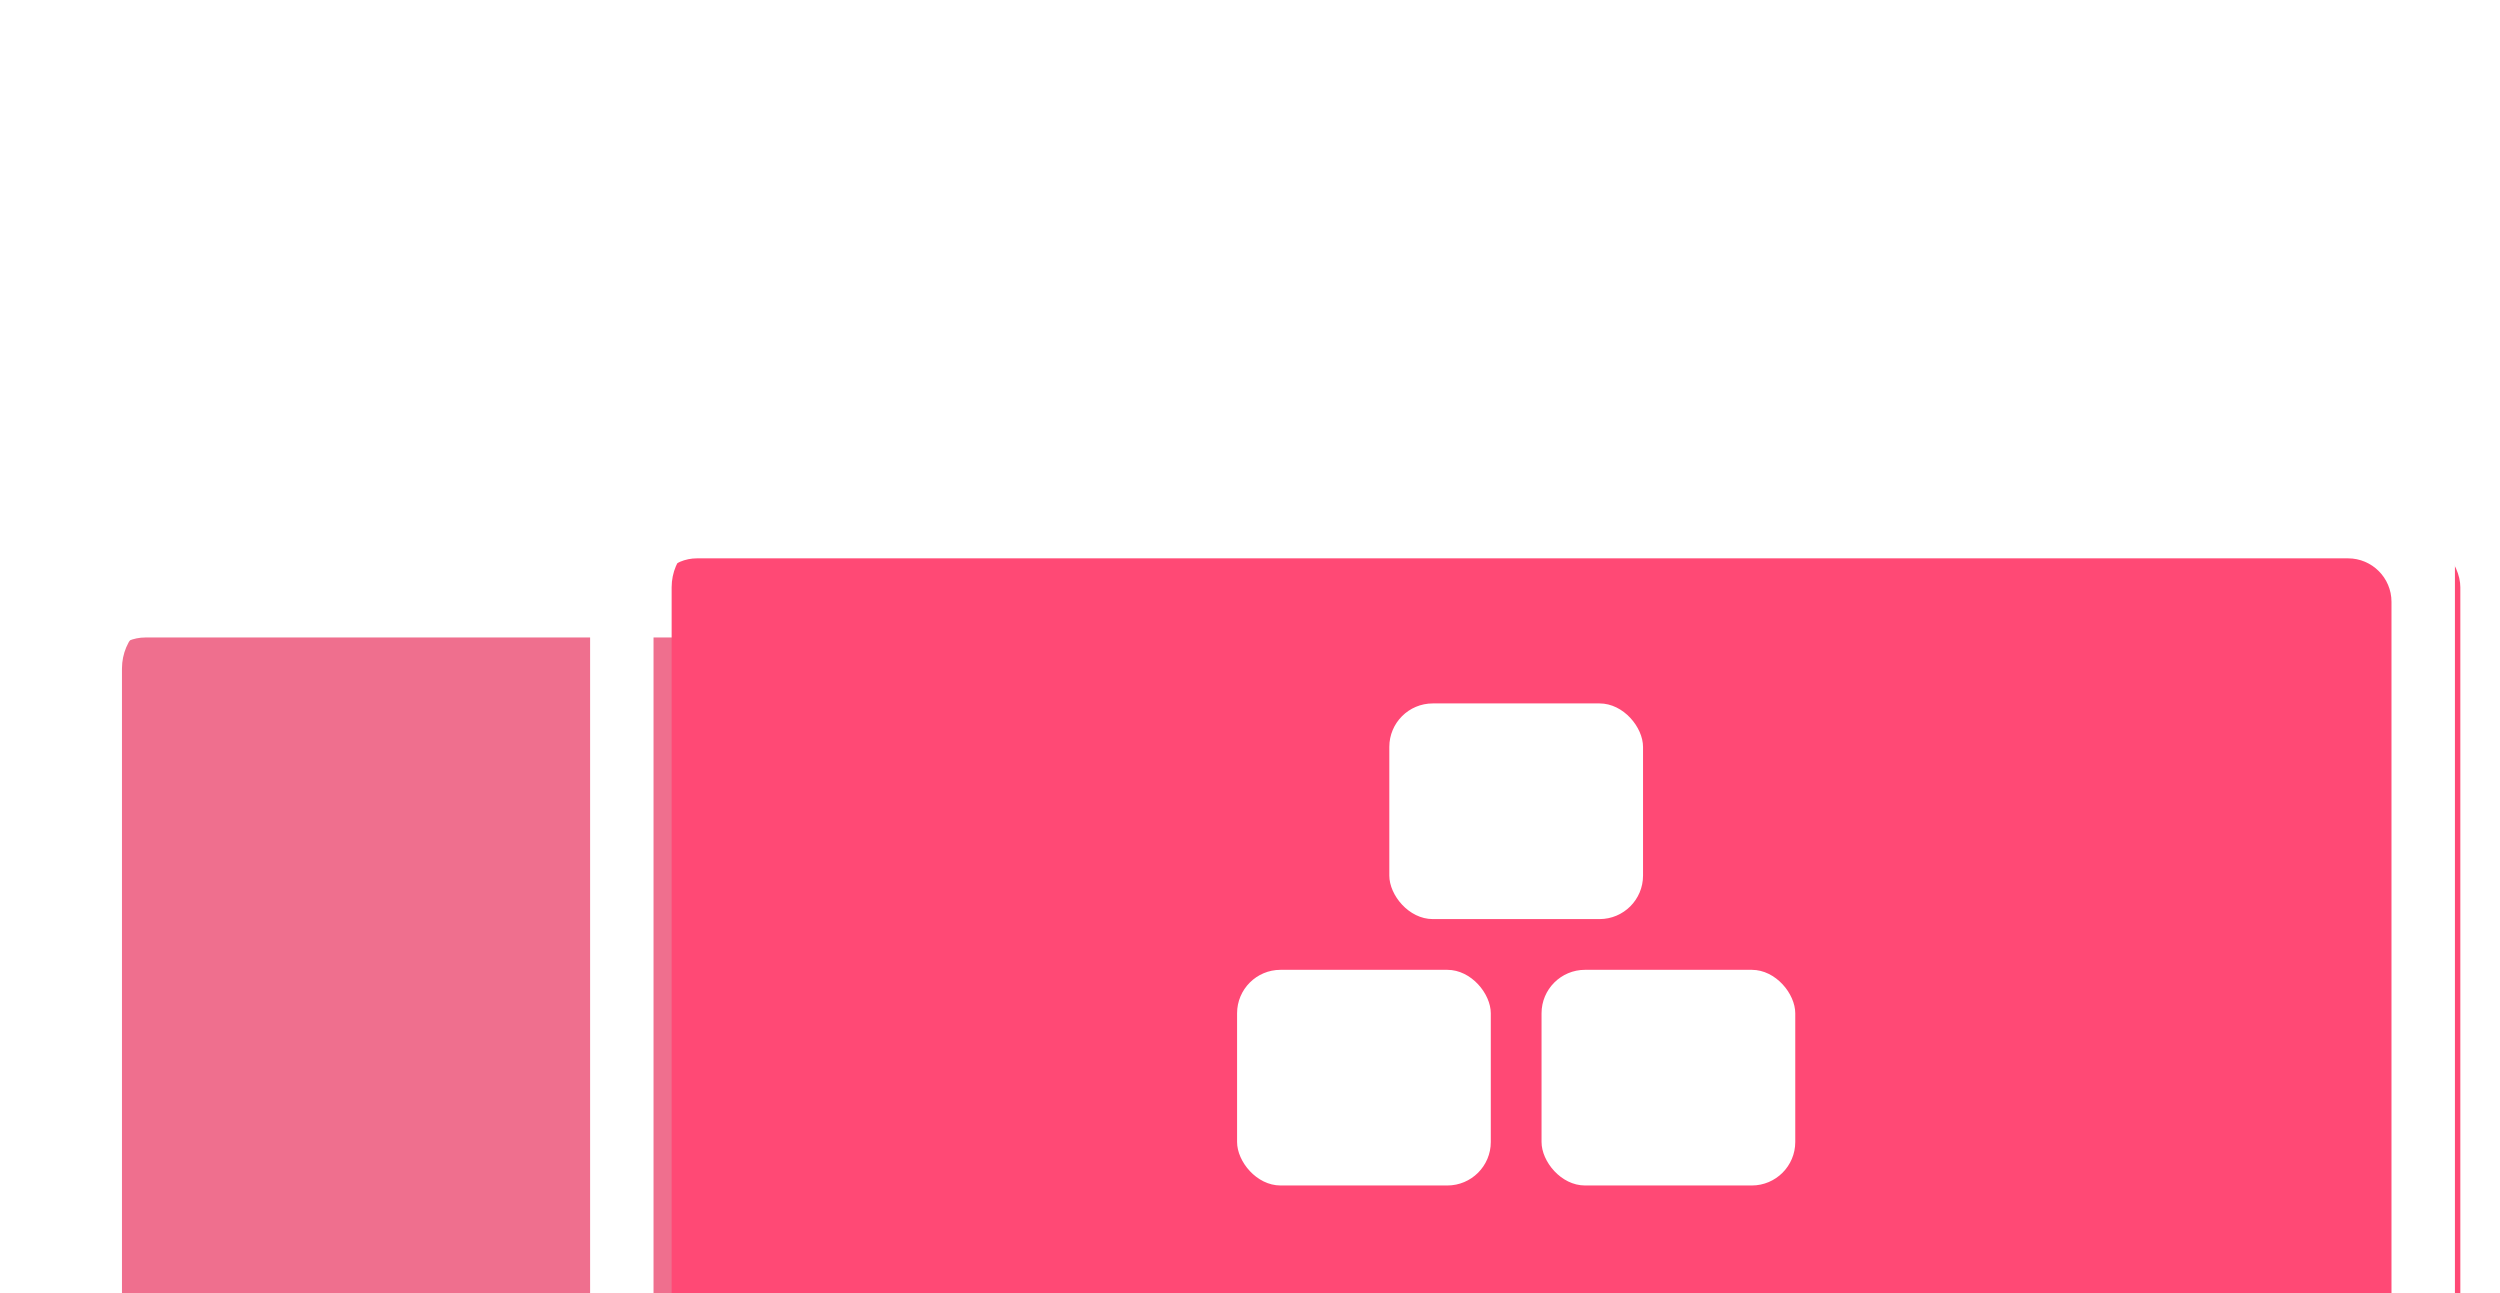
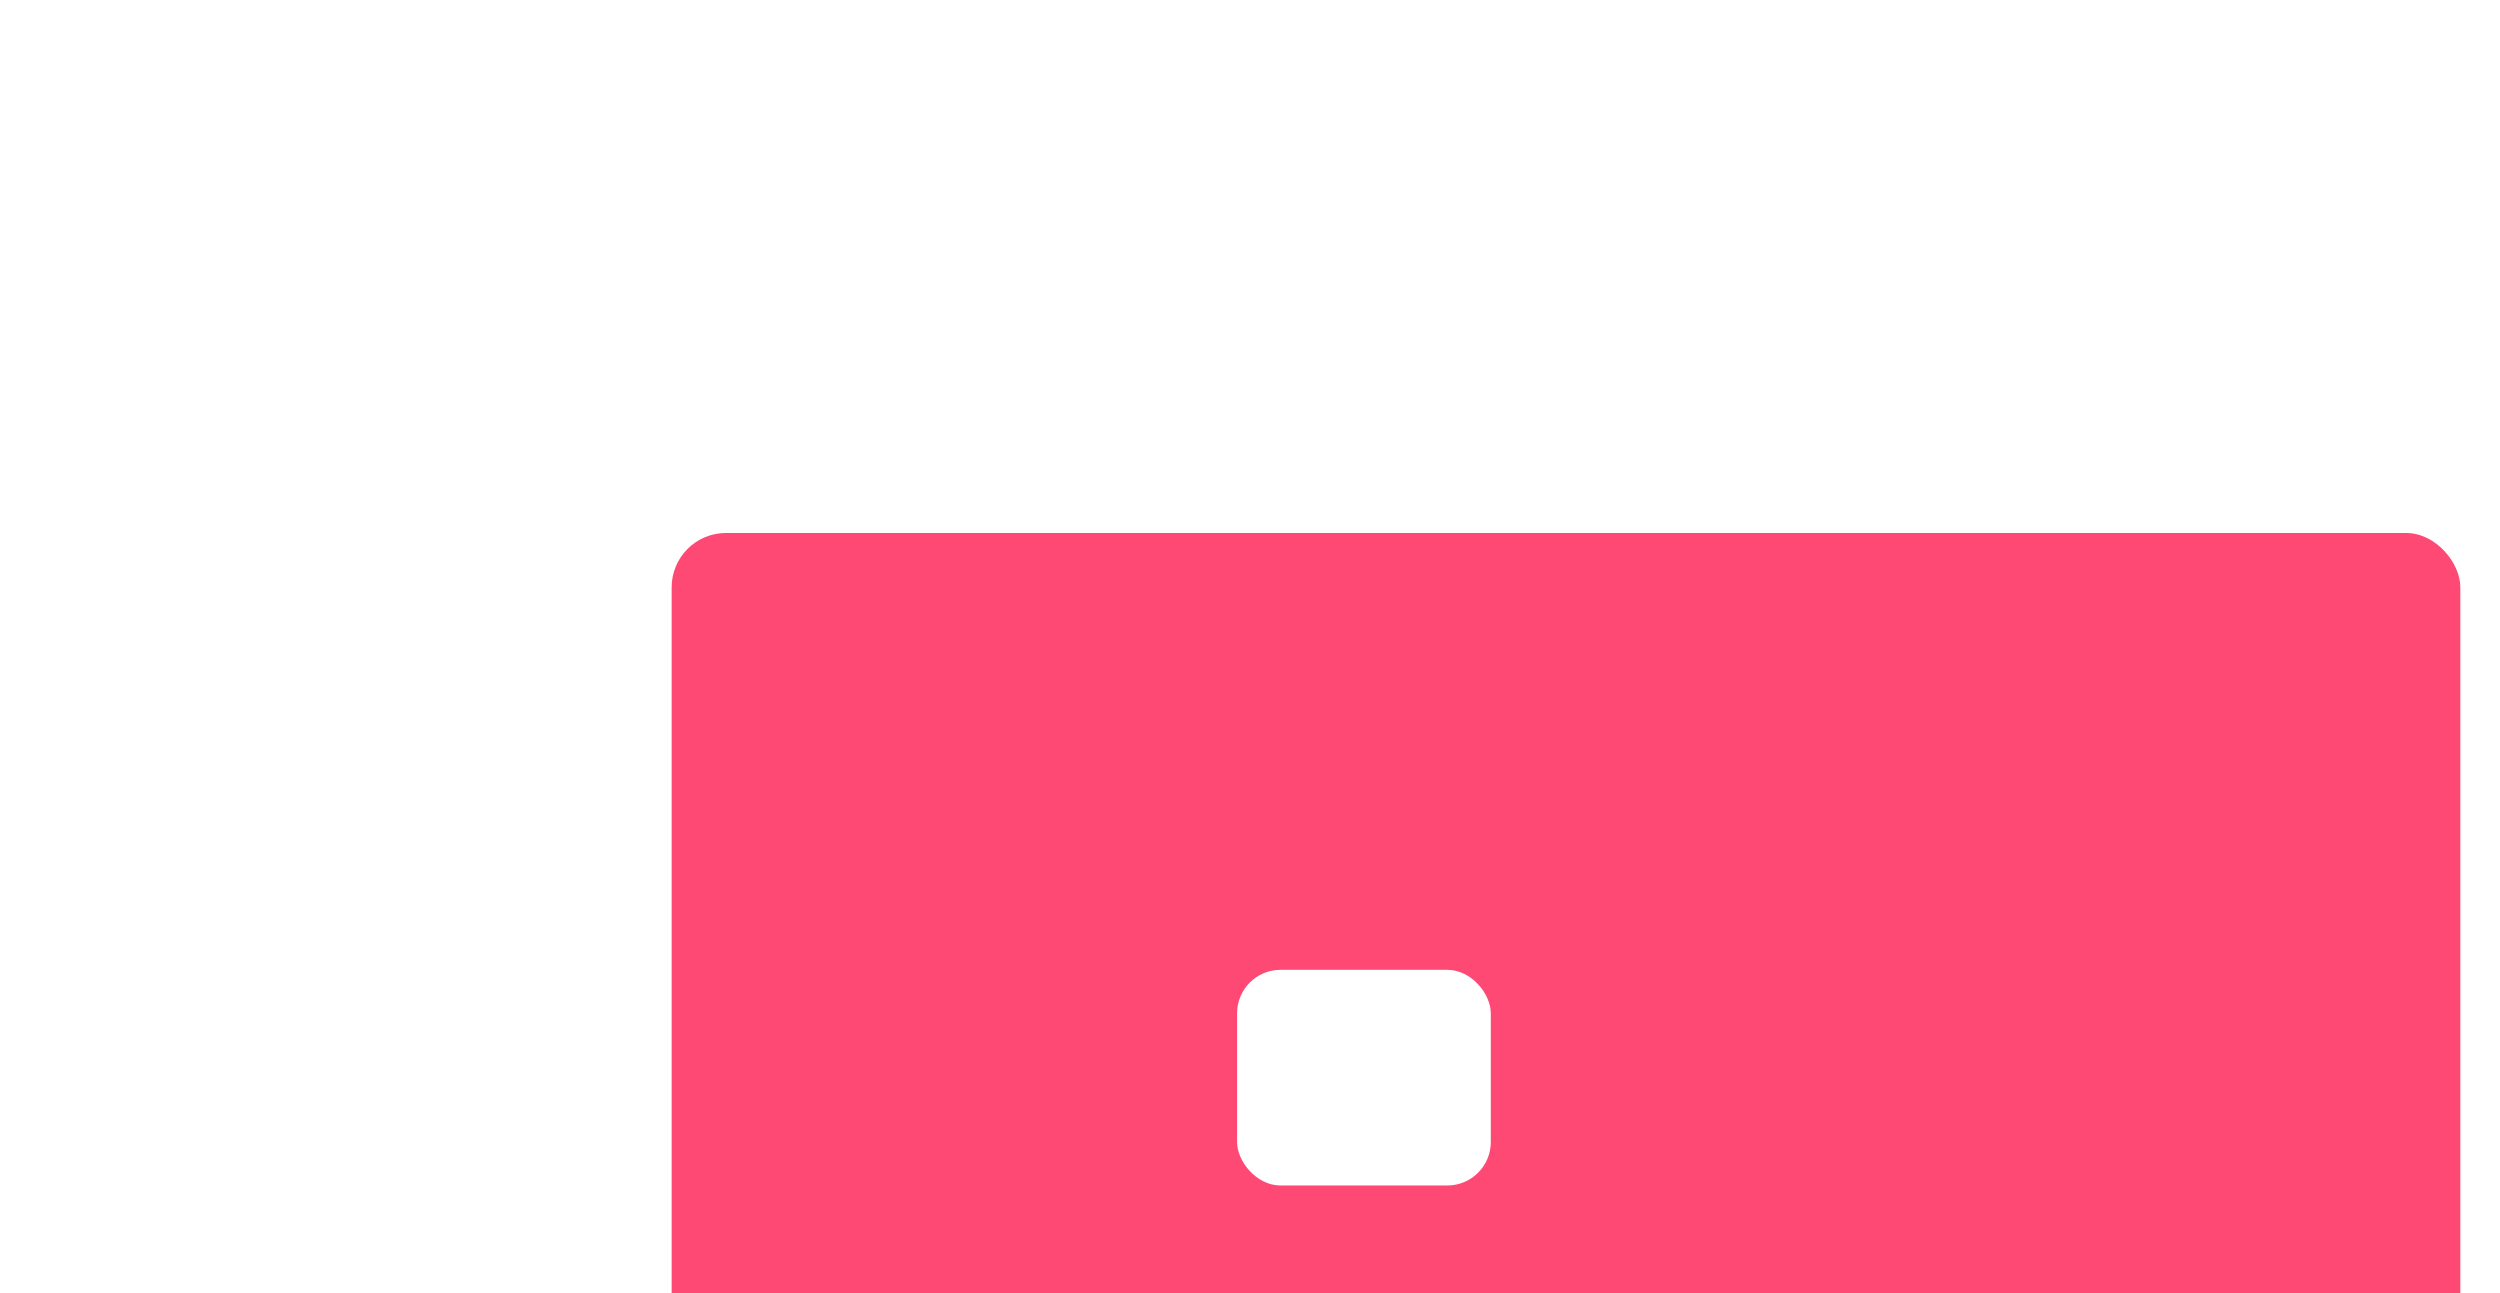
<svg xmlns="http://www.w3.org/2000/svg" width="230" height="119" viewBox="0 0 230 119" fill="none">
-   <rect x="11.221" y="56.501" width="151.398" height="76.236" rx="5" fill="#EF6F8E" />
  <g filter="url(#filter0_d_2109_2394)">
    <path fill-rule="evenodd" clip-rule="evenodd" d="M10.195 53.434C8.849 54.115 8 55.495 8 57.003V131.958C8 134.167 9.791 135.958 12 135.958H161.84C164.049 135.958 165.84 134.167 165.84 131.958V57.003C165.84 55.495 164.991 54.115 163.645 53.434L88.725 15.538C87.59 14.964 86.25 14.964 85.115 15.538L10.195 53.434ZM17.369 58.649C15.159 58.649 13.369 60.44 13.369 62.649V126.589C13.369 128.799 15.159 130.589 17.369 130.589H156.471C158.68 130.589 160.471 128.799 160.471 126.589V62.649C160.471 60.44 158.68 58.649 156.471 58.649L86.92 58.649L17.369 58.649Z" fill="white" />
  </g>
  <rect x="61.791" y="49.034" width="164.56" height="82.864" rx="5" fill="#FF4975" />
  <g filter="url(#filter1_d_2109_2394)">
-     <path fill-rule="evenodd" clip-rule="evenodd" d="M60.484 45.797C59.138 46.478 58.29 47.858 58.29 49.366V131.399C58.29 133.608 60.08 135.399 62.29 135.399H225.853C228.062 135.399 229.853 133.608 229.853 131.399V49.366C229.853 47.858 229.004 46.478 227.658 45.797L145.876 4.431C144.741 3.856 143.401 3.856 142.266 4.431L60.484 45.797ZM68.125 51.368C65.916 51.368 64.125 53.159 64.125 55.368V125.564C64.125 127.773 65.916 129.564 68.125 129.564H220.017C222.226 129.564 224.017 127.773 224.017 125.564V55.368C224.017 53.159 222.226 51.368 220.017 51.368L144.071 51.368L68.125 51.368Z" fill="white" />
-   </g>
+     </g>
  <g filter="url(#filter2_d_2109_2394)">
    <rect x="117.811" y="89.224" width="23.342" height="19.841" rx="4" fill="white" />
  </g>
  <g filter="url(#filter3_d_2109_2394)">
-     <rect x="145.822" y="89.224" width="23.342" height="19.841" rx="4" fill="white" />
-   </g>
+     </g>
  <g filter="url(#filter4_d_2109_2394)">
-     <rect x="131.817" y="64.715" width="23.342" height="19.841" rx="4" fill="white" />
-   </g>
+     </g>
  <defs>
    <filter id="filter0_d_2109_2394" x="0" y="11.108" width="165.84" height="128.85" filterUnits="userSpaceOnUse" color-interpolation-filters="sRGB">
      <feFlood flood-opacity="0" result="BackgroundImageFix" />
      <feColorMatrix in="SourceAlpha" type="matrix" values="0 0 0 0 0 0 0 0 0 0 0 0 0 0 0 0 0 0 127 0" result="hardAlpha" />
      <feOffset dx="-4" />
      <feGaussianBlur stdDeviation="2" />
      <feComposite in2="hardAlpha" operator="out" />
      <feColorMatrix type="matrix" values="0 0 0 0 0 0 0 0 0 0 0 0 0 0 0 0 0 0 0.25 0" />
      <feBlend mode="normal" in2="BackgroundImageFix" result="effect1_dropShadow_2109_2394" />
      <feBlend mode="normal" in="SourceGraphic" in2="effect1_dropShadow_2109_2394" result="shape" />
    </filter>
    <filter id="filter1_d_2109_2394" x="50.29" y="0" width="179.563" height="139.399" filterUnits="userSpaceOnUse" color-interpolation-filters="sRGB">
      <feFlood flood-opacity="0" result="BackgroundImageFix" />
      <feColorMatrix in="SourceAlpha" type="matrix" values="0 0 0 0 0 0 0 0 0 0 0 0 0 0 0 0 0 0 127 0" result="hardAlpha" />
      <feOffset dx="-4" />
      <feGaussianBlur stdDeviation="2" />
      <feComposite in2="hardAlpha" operator="out" />
      <feColorMatrix type="matrix" values="0 0 0 0 0 0 0 0 0 0 0 0 0 0 0 0 0 0 0.25 0" />
      <feBlend mode="normal" in2="BackgroundImageFix" result="effect1_dropShadow_2109_2394" />
      <feBlend mode="normal" in="SourceGraphic" in2="effect1_dropShadow_2109_2394" result="shape" />
    </filter>
    <filter id="filter2_d_2109_2394" x="109.811" y="85.224" width="31.342" height="27.841" filterUnits="userSpaceOnUse" color-interpolation-filters="sRGB">
      <feFlood flood-opacity="0" result="BackgroundImageFix" />
      <feColorMatrix in="SourceAlpha" type="matrix" values="0 0 0 0 0 0 0 0 0 0 0 0 0 0 0 0 0 0 127 0" result="hardAlpha" />
      <feOffset dx="-4" />
      <feGaussianBlur stdDeviation="2" />
      <feComposite in2="hardAlpha" operator="out" />
      <feColorMatrix type="matrix" values="0 0 0 0 0 0 0 0 0 0 0 0 0 0 0 0 0 0 0.25 0" />
      <feBlend mode="normal" in2="BackgroundImageFix" result="effect1_dropShadow_2109_2394" />
      <feBlend mode="normal" in="SourceGraphic" in2="effect1_dropShadow_2109_2394" result="shape" />
    </filter>
    <filter id="filter3_d_2109_2394" x="137.822" y="85.224" width="31.342" height="27.841" filterUnits="userSpaceOnUse" color-interpolation-filters="sRGB">
      <feFlood flood-opacity="0" result="BackgroundImageFix" />
      <feColorMatrix in="SourceAlpha" type="matrix" values="0 0 0 0 0 0 0 0 0 0 0 0 0 0 0 0 0 0 127 0" result="hardAlpha" />
      <feOffset dx="-4" />
      <feGaussianBlur stdDeviation="2" />
      <feComposite in2="hardAlpha" operator="out" />
      <feColorMatrix type="matrix" values="0 0 0 0 0 0 0 0 0 0 0 0 0 0 0 0 0 0 0.25 0" />
      <feBlend mode="normal" in2="BackgroundImageFix" result="effect1_dropShadow_2109_2394" />
      <feBlend mode="normal" in="SourceGraphic" in2="effect1_dropShadow_2109_2394" result="shape" />
    </filter>
    <filter id="filter4_d_2109_2394" x="123.817" y="60.715" width="31.342" height="27.841" filterUnits="userSpaceOnUse" color-interpolation-filters="sRGB">
      <feFlood flood-opacity="0" result="BackgroundImageFix" />
      <feColorMatrix in="SourceAlpha" type="matrix" values="0 0 0 0 0 0 0 0 0 0 0 0 0 0 0 0 0 0 127 0" result="hardAlpha" />
      <feOffset dx="-4" />
      <feGaussianBlur stdDeviation="2" />
      <feComposite in2="hardAlpha" operator="out" />
      <feColorMatrix type="matrix" values="0 0 0 0 0 0 0 0 0 0 0 0 0 0 0 0 0 0 0.25 0" />
      <feBlend mode="normal" in2="BackgroundImageFix" result="effect1_dropShadow_2109_2394" />
      <feBlend mode="normal" in="SourceGraphic" in2="effect1_dropShadow_2109_2394" result="shape" />
    </filter>
  </defs>
</svg>